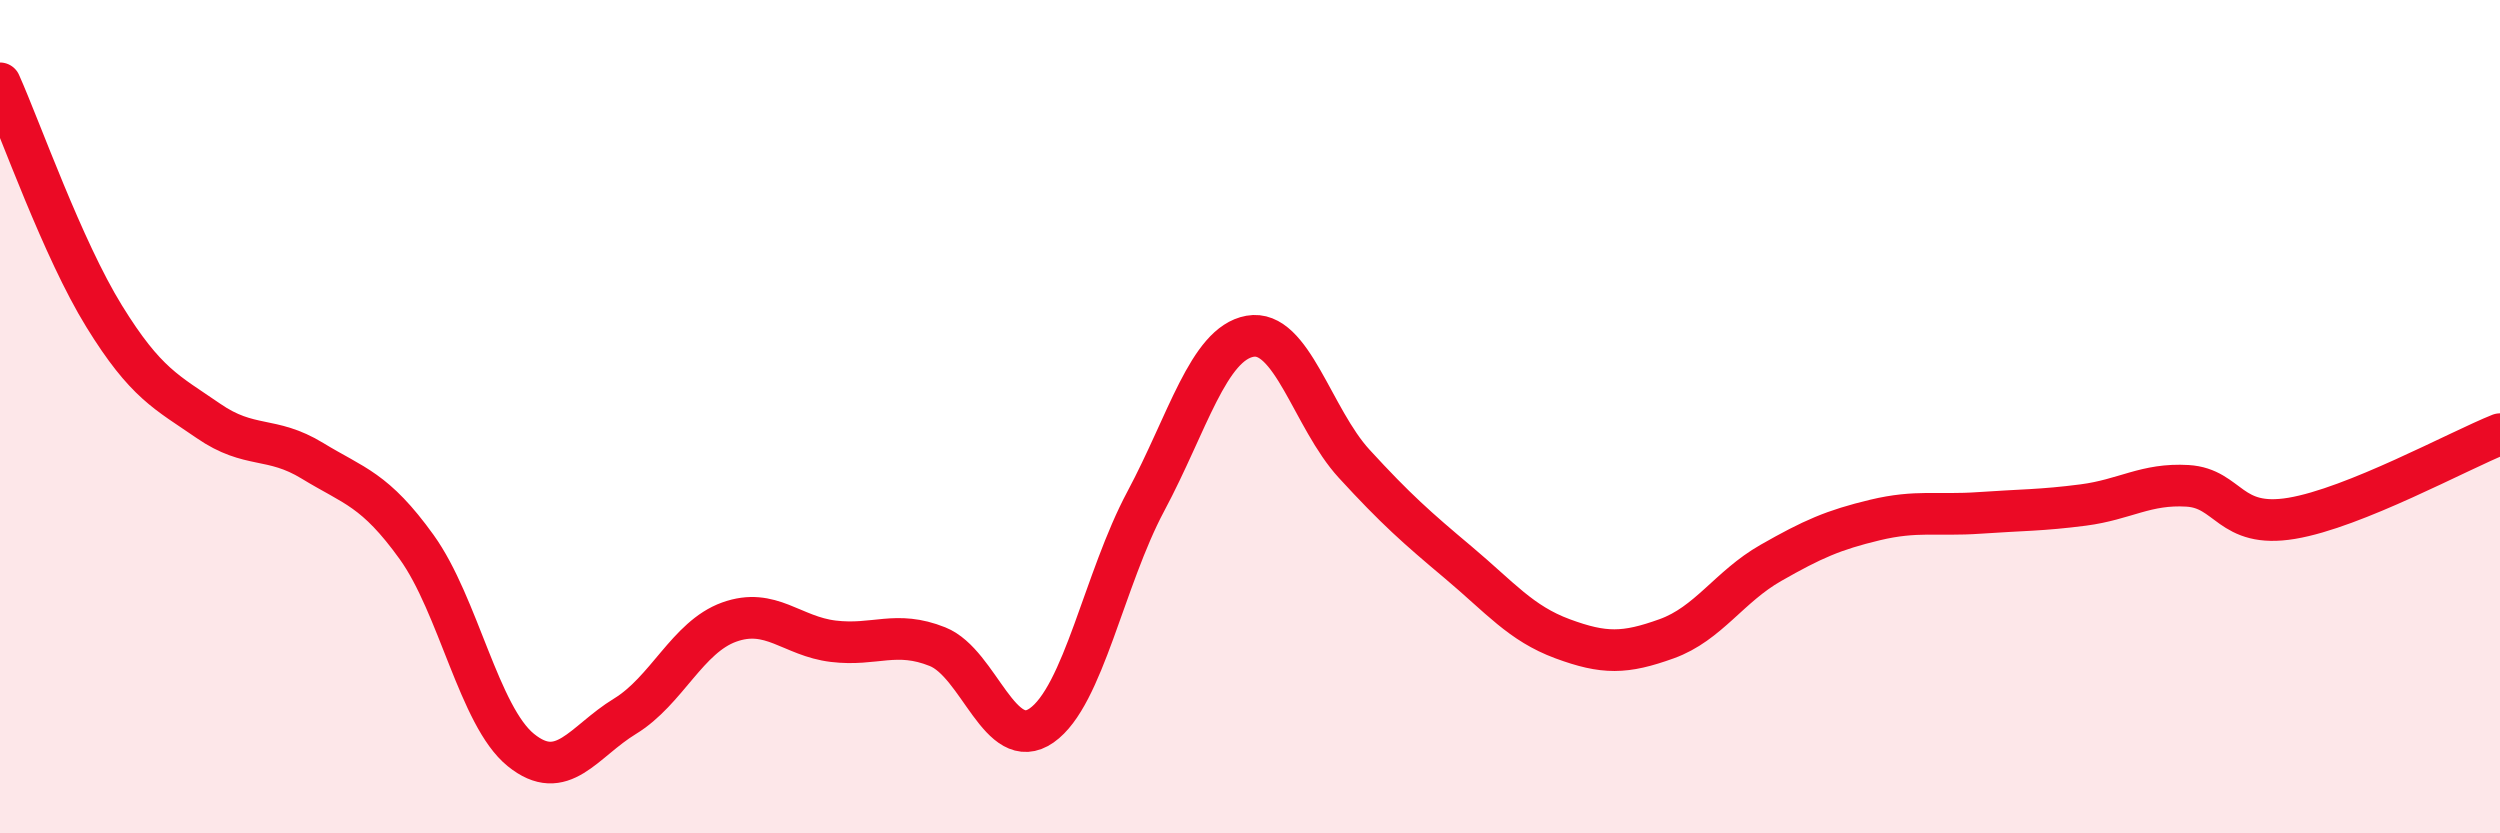
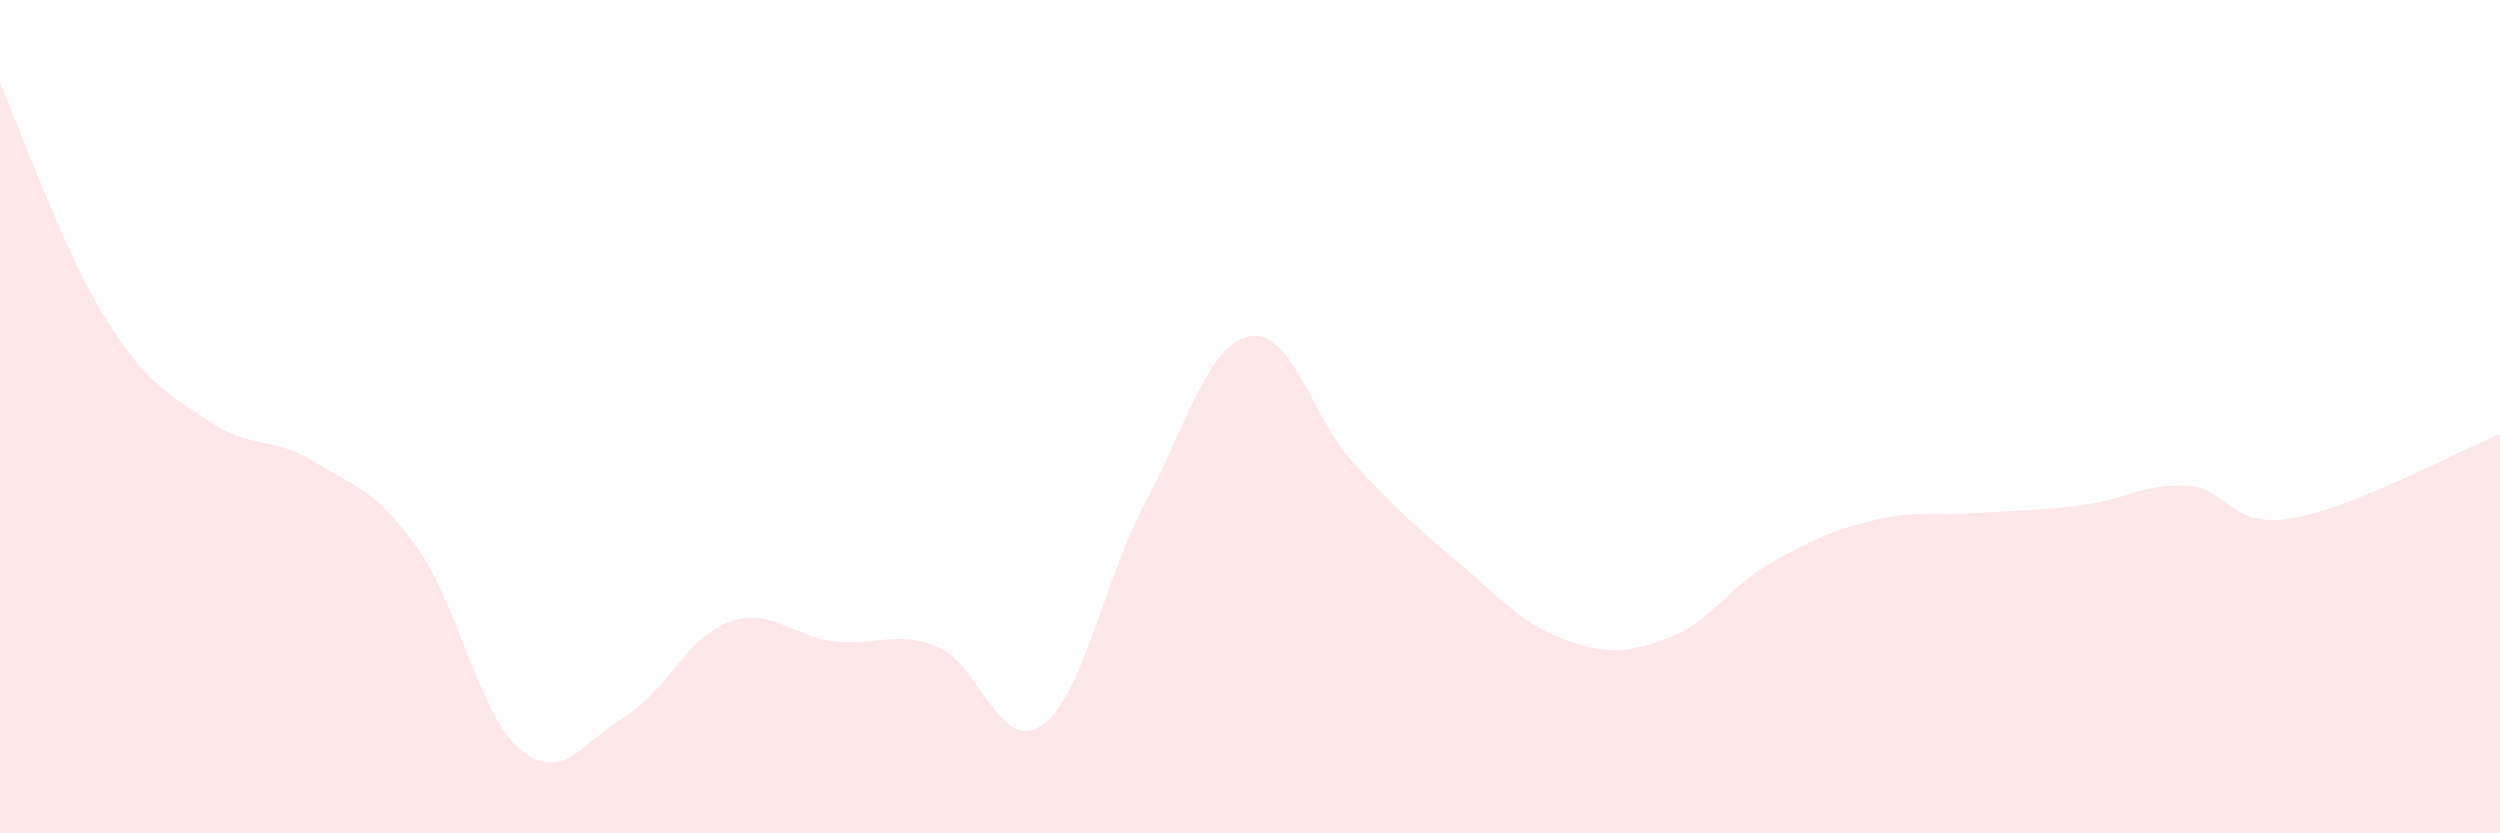
<svg xmlns="http://www.w3.org/2000/svg" width="60" height="20" viewBox="0 0 60 20">
  <path d="M 0,2 C 0.5,3.12 1.5,5.97 2.5,7.59 C 3.5,9.21 4,9.41 5,10.1 C 6,10.79 6.5,10.45 7.5,11.06 C 8.5,11.67 9,11.74 10,13.13 C 11,14.52 11.5,17.19 12.5,18 C 13.5,18.81 14,17.8 15,17.19 C 16,16.58 16.5,15.29 17.5,14.93 C 18.5,14.57 19,15.27 20,15.39 C 21,15.51 21.5,15.12 22.5,15.52 C 23.5,15.92 24,18.11 25,17.41 C 26,16.71 26.5,13.9 27.5,12.03 C 28.5,10.16 29,8.25 30,8.07 C 31,7.89 31.5,10.04 32.5,11.13 C 33.5,12.22 34,12.66 35,13.5 C 36,14.34 36.5,14.96 37.5,15.33 C 38.5,15.7 39,15.69 40,15.33 C 41,14.97 41.5,14.08 42.5,13.51 C 43.5,12.94 44,12.72 45,12.48 C 46,12.24 46.5,12.38 47.5,12.31 C 48.5,12.24 49,12.25 50,12.12 C 51,11.99 51.5,11.6 52.5,11.66 C 53.5,11.72 53.5,12.69 55,12.44 C 56.5,12.19 59,10.82 60,10.42L60 20L0 20Z" fill="#EB0A25" opacity="0.1" stroke-linecap="round" stroke-linejoin="round" />
-   <path d="M 0,2 C 0.5,3.12 1.5,5.97 2.5,7.59 C 3.5,9.21 4,9.41 5,10.1 C 6,10.79 6.5,10.45 7.5,11.06 C 8.5,11.67 9,11.74 10,13.13 C 11,14.52 11.5,17.19 12.5,18 C 13.5,18.81 14,17.8 15,17.19 C 16,16.58 16.5,15.29 17.5,14.93 C 18.5,14.57 19,15.27 20,15.39 C 21,15.51 21.5,15.12 22.5,15.52 C 23.5,15.92 24,18.11 25,17.41 C 26,16.71 26.5,13.9 27.5,12.03 C 28.5,10.16 29,8.25 30,8.07 C 31,7.89 31.5,10.04 32.5,11.13 C 33.5,12.22 34,12.66 35,13.5 C 36,14.34 36.5,14.96 37.5,15.33 C 38.5,15.7 39,15.69 40,15.33 C 41,14.97 41.5,14.08 42.5,13.51 C 43.5,12.94 44,12.72 45,12.48 C 46,12.24 46.5,12.38 47.5,12.31 C 48.5,12.24 49,12.25 50,12.12 C 51,11.99 51.5,11.6 52.5,11.66 C 53.5,11.72 53.5,12.69 55,12.44 C 56.5,12.19 59,10.82 60,10.42" stroke="#EB0A25" stroke-width="1" fill="none" stroke-linecap="round" stroke-linejoin="round" />
</svg>